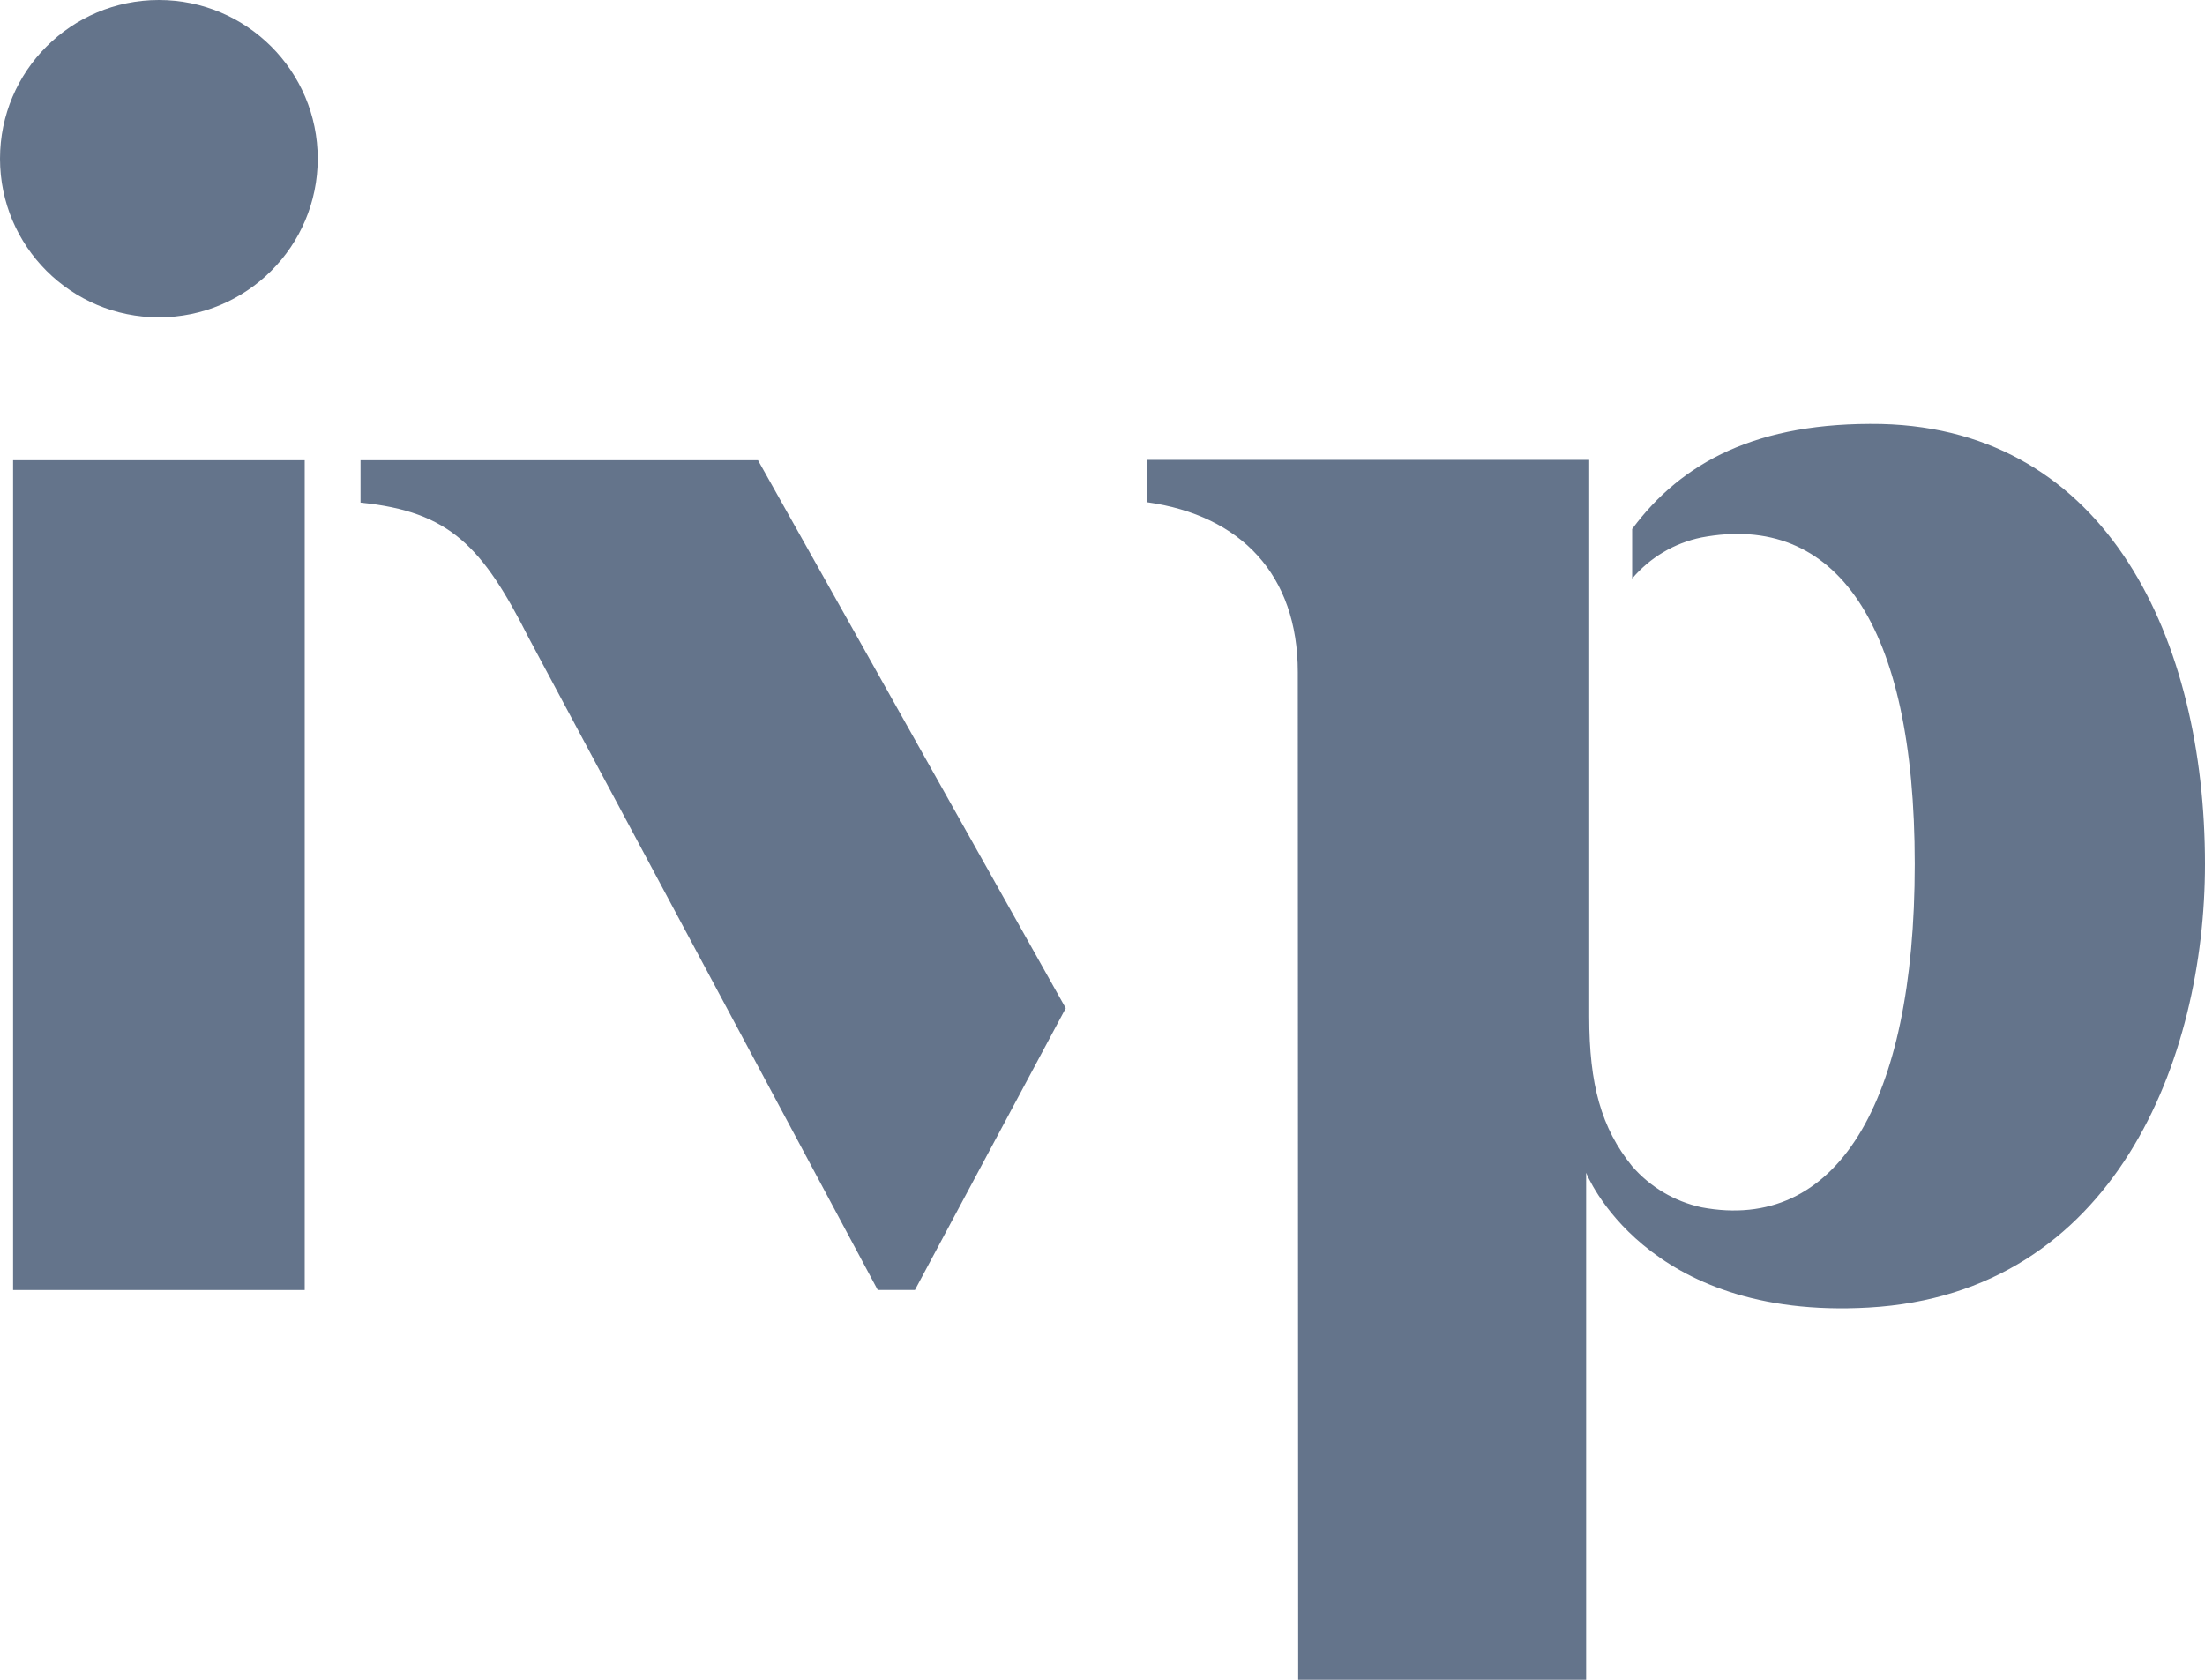
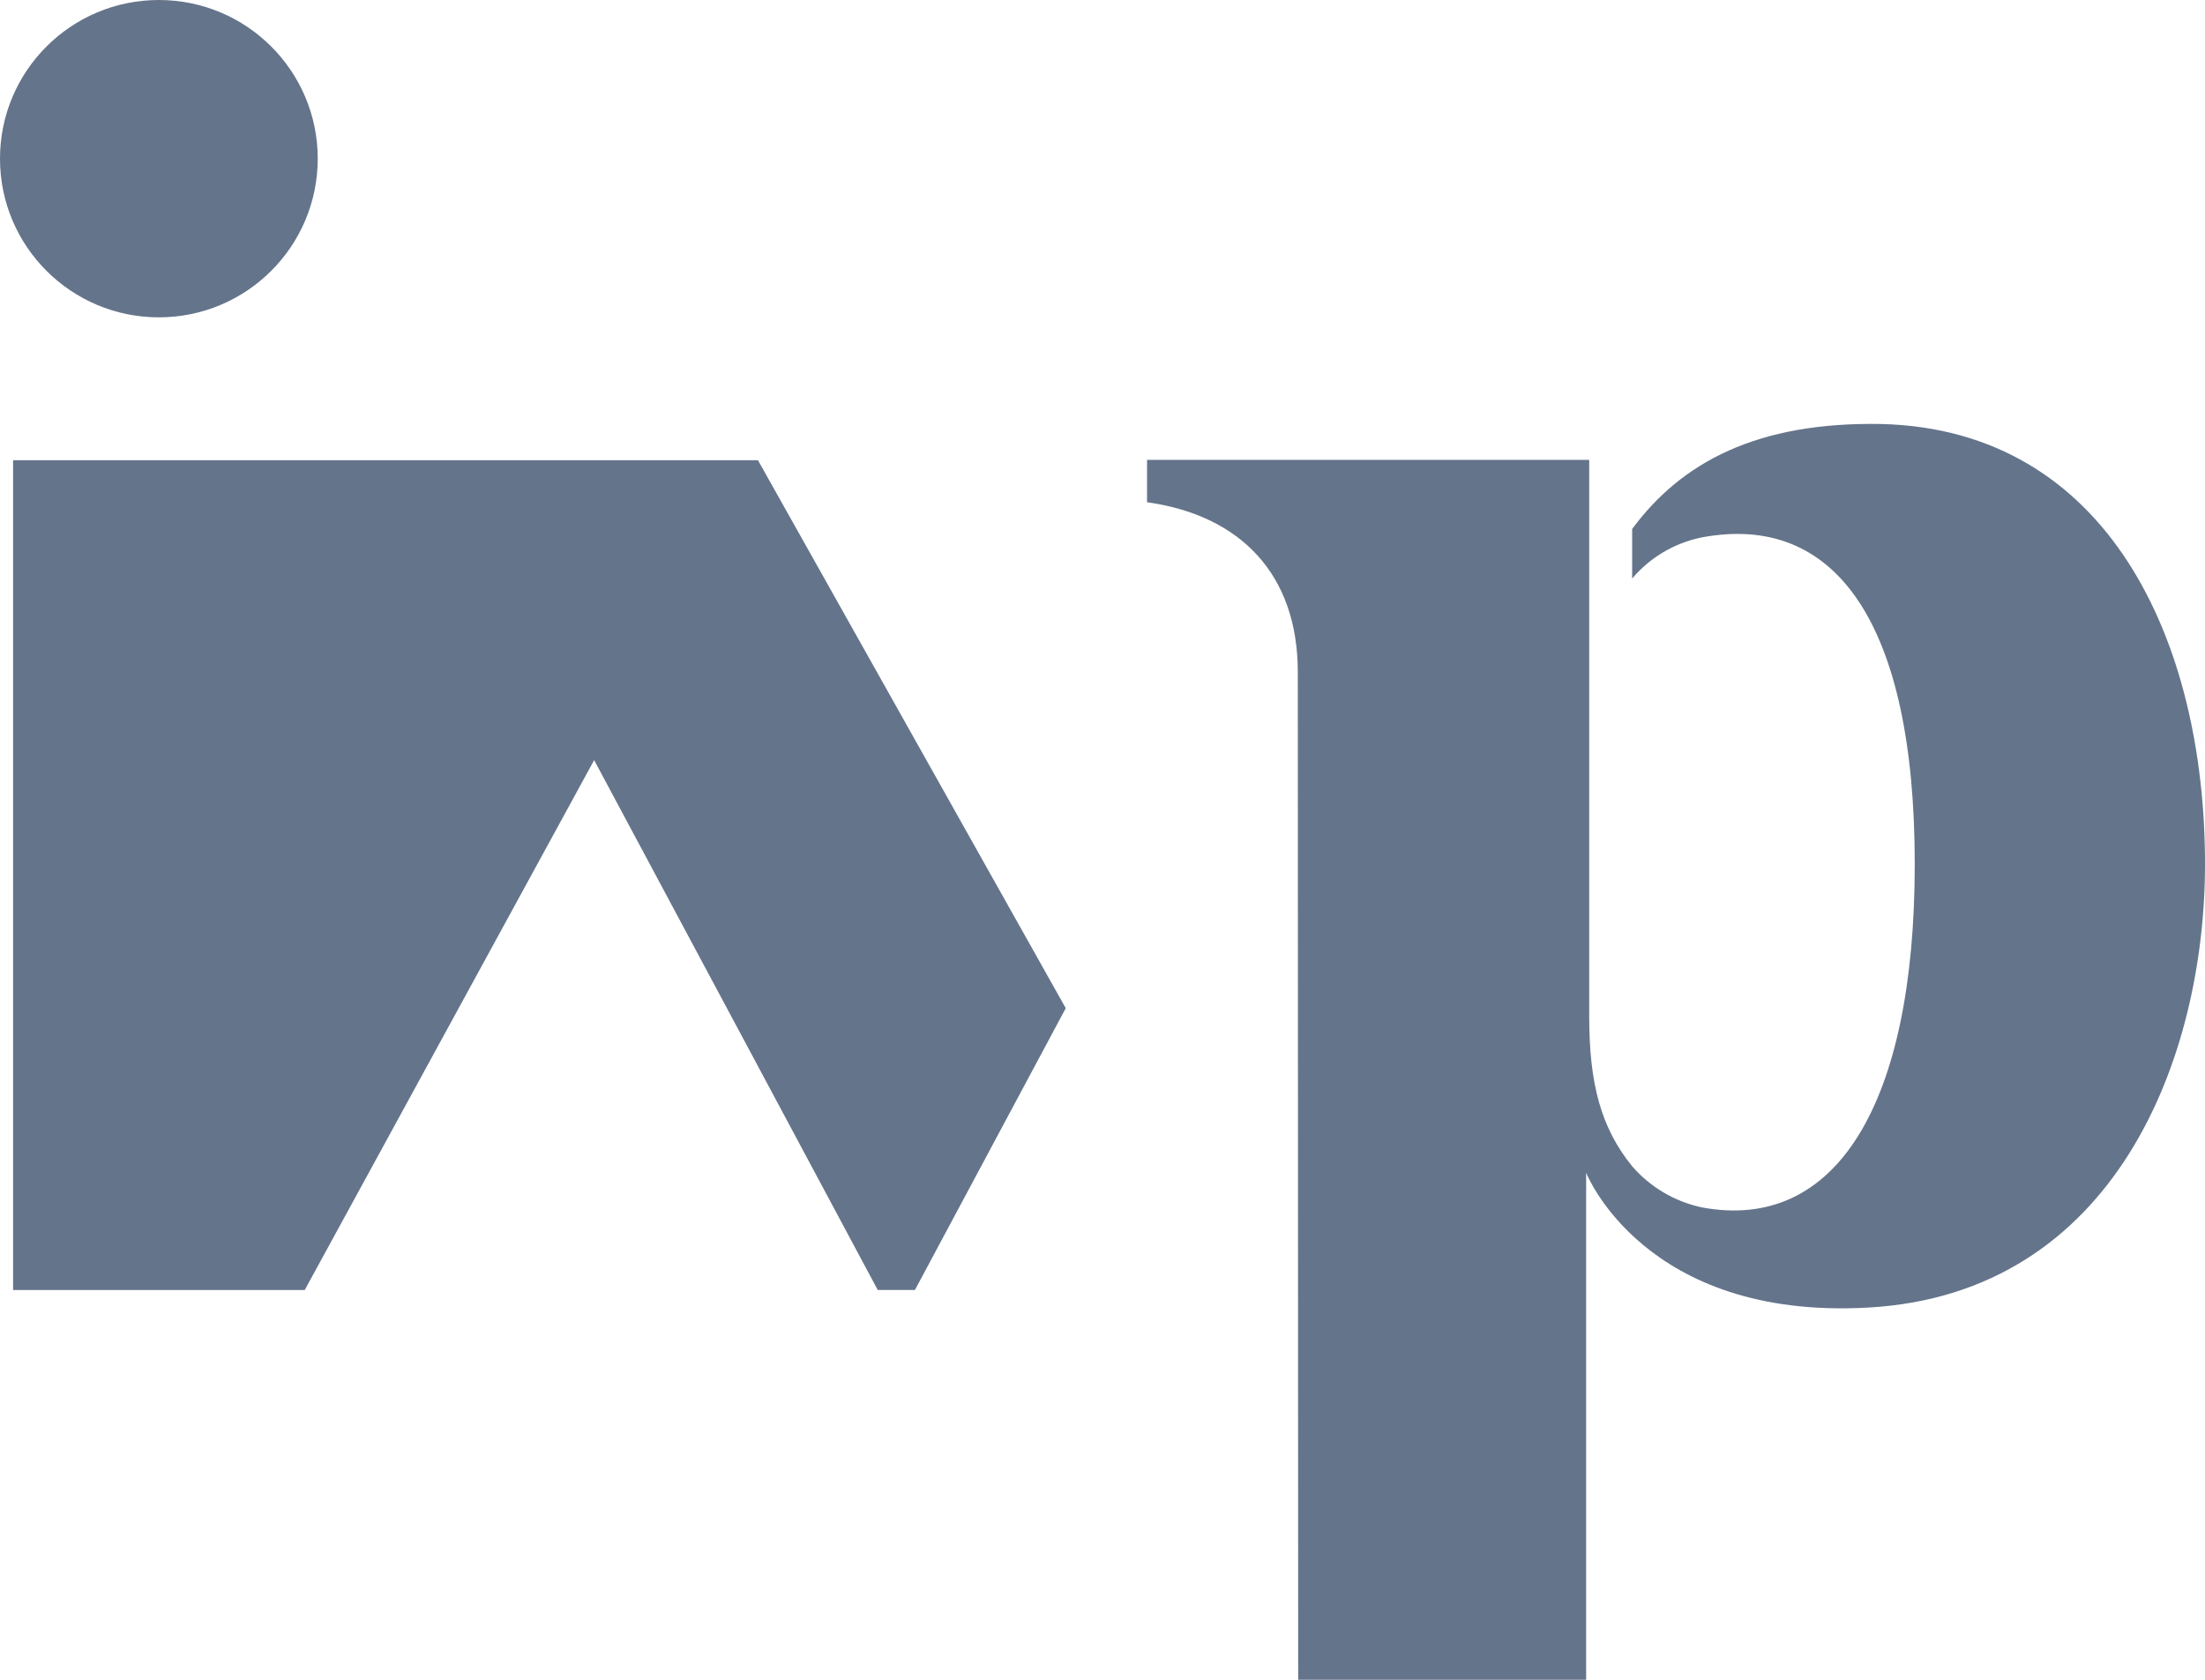
<svg xmlns="http://www.w3.org/2000/svg" width="63" height="48" fill="none" overflow="visible">
-   <path d="M 21.656 13.151 L 10.301 13.151 L 10.301 14.362 C 12.86 14.618 13.786 15.618 15.113 18.24 L 25.078 36.861 L 26.141 36.861 L 30.45 28.809 Z M 8.706 13.151 L 0.374 13.151 L 0.374 36.863 L 8.706 36.863 Z M 4.539 9.068 C 7.046 9.068 9.078 7.038 9.078 4.534 C 9.078 2.03 7.046 0 4.539 0 C 2.032 0 0 2.03 0 4.534 C 0 7.038 2.032 9.068 4.539 9.068 Z M 53.39 37.363 C 60.427 36.964 63 30.249 63 24.69 C 63 18.306 60.228 12.275 53.753 12.116 C 50.205 12.05 48.044 13.208 46.633 15.116 L 46.633 16.532 C 47.142 15.93 47.84 15.516 48.613 15.358 C 52.447 14.633 54.707 17.814 54.707 24.69 C 54.707 31.567 52.447 35.224 48.613 34.499 C 47.843 34.332 47.149 33.92 46.633 33.326 C 45.747 32.233 45.406 30.981 45.406 29.047 L 45.406 13.141 L 32.773 13.141 L 32.773 14.351 C 35.459 14.727 37.08 16.427 37.08 19.204 C 37.08 20.48 37.091 48 37.091 48 L 45.318 48 L 45.318 33.511 C 45.318 33.511 46.972 37.731 53.39 37.363 Z" fill="rgb(100, 116, 139)" />
+   <path d="M 21.656 13.151 L 10.301 13.151 L 10.301 14.362 C 12.86 14.618 13.786 15.618 15.113 18.24 L 25.078 36.861 L 26.141 36.861 L 30.45 28.809 Z L 0.374 13.151 L 0.374 36.863 L 8.706 36.863 Z M 4.539 9.068 C 7.046 9.068 9.078 7.038 9.078 4.534 C 9.078 2.03 7.046 0 4.539 0 C 2.032 0 0 2.03 0 4.534 C 0 7.038 2.032 9.068 4.539 9.068 Z M 53.39 37.363 C 60.427 36.964 63 30.249 63 24.69 C 63 18.306 60.228 12.275 53.753 12.116 C 50.205 12.05 48.044 13.208 46.633 15.116 L 46.633 16.532 C 47.142 15.93 47.84 15.516 48.613 15.358 C 52.447 14.633 54.707 17.814 54.707 24.69 C 54.707 31.567 52.447 35.224 48.613 34.499 C 47.843 34.332 47.149 33.92 46.633 33.326 C 45.747 32.233 45.406 30.981 45.406 29.047 L 45.406 13.141 L 32.773 13.141 L 32.773 14.351 C 35.459 14.727 37.08 16.427 37.08 19.204 C 37.08 20.48 37.091 48 37.091 48 L 45.318 48 L 45.318 33.511 C 45.318 33.511 46.972 37.731 53.39 37.363 Z" fill="rgb(100, 116, 139)" />
</svg>